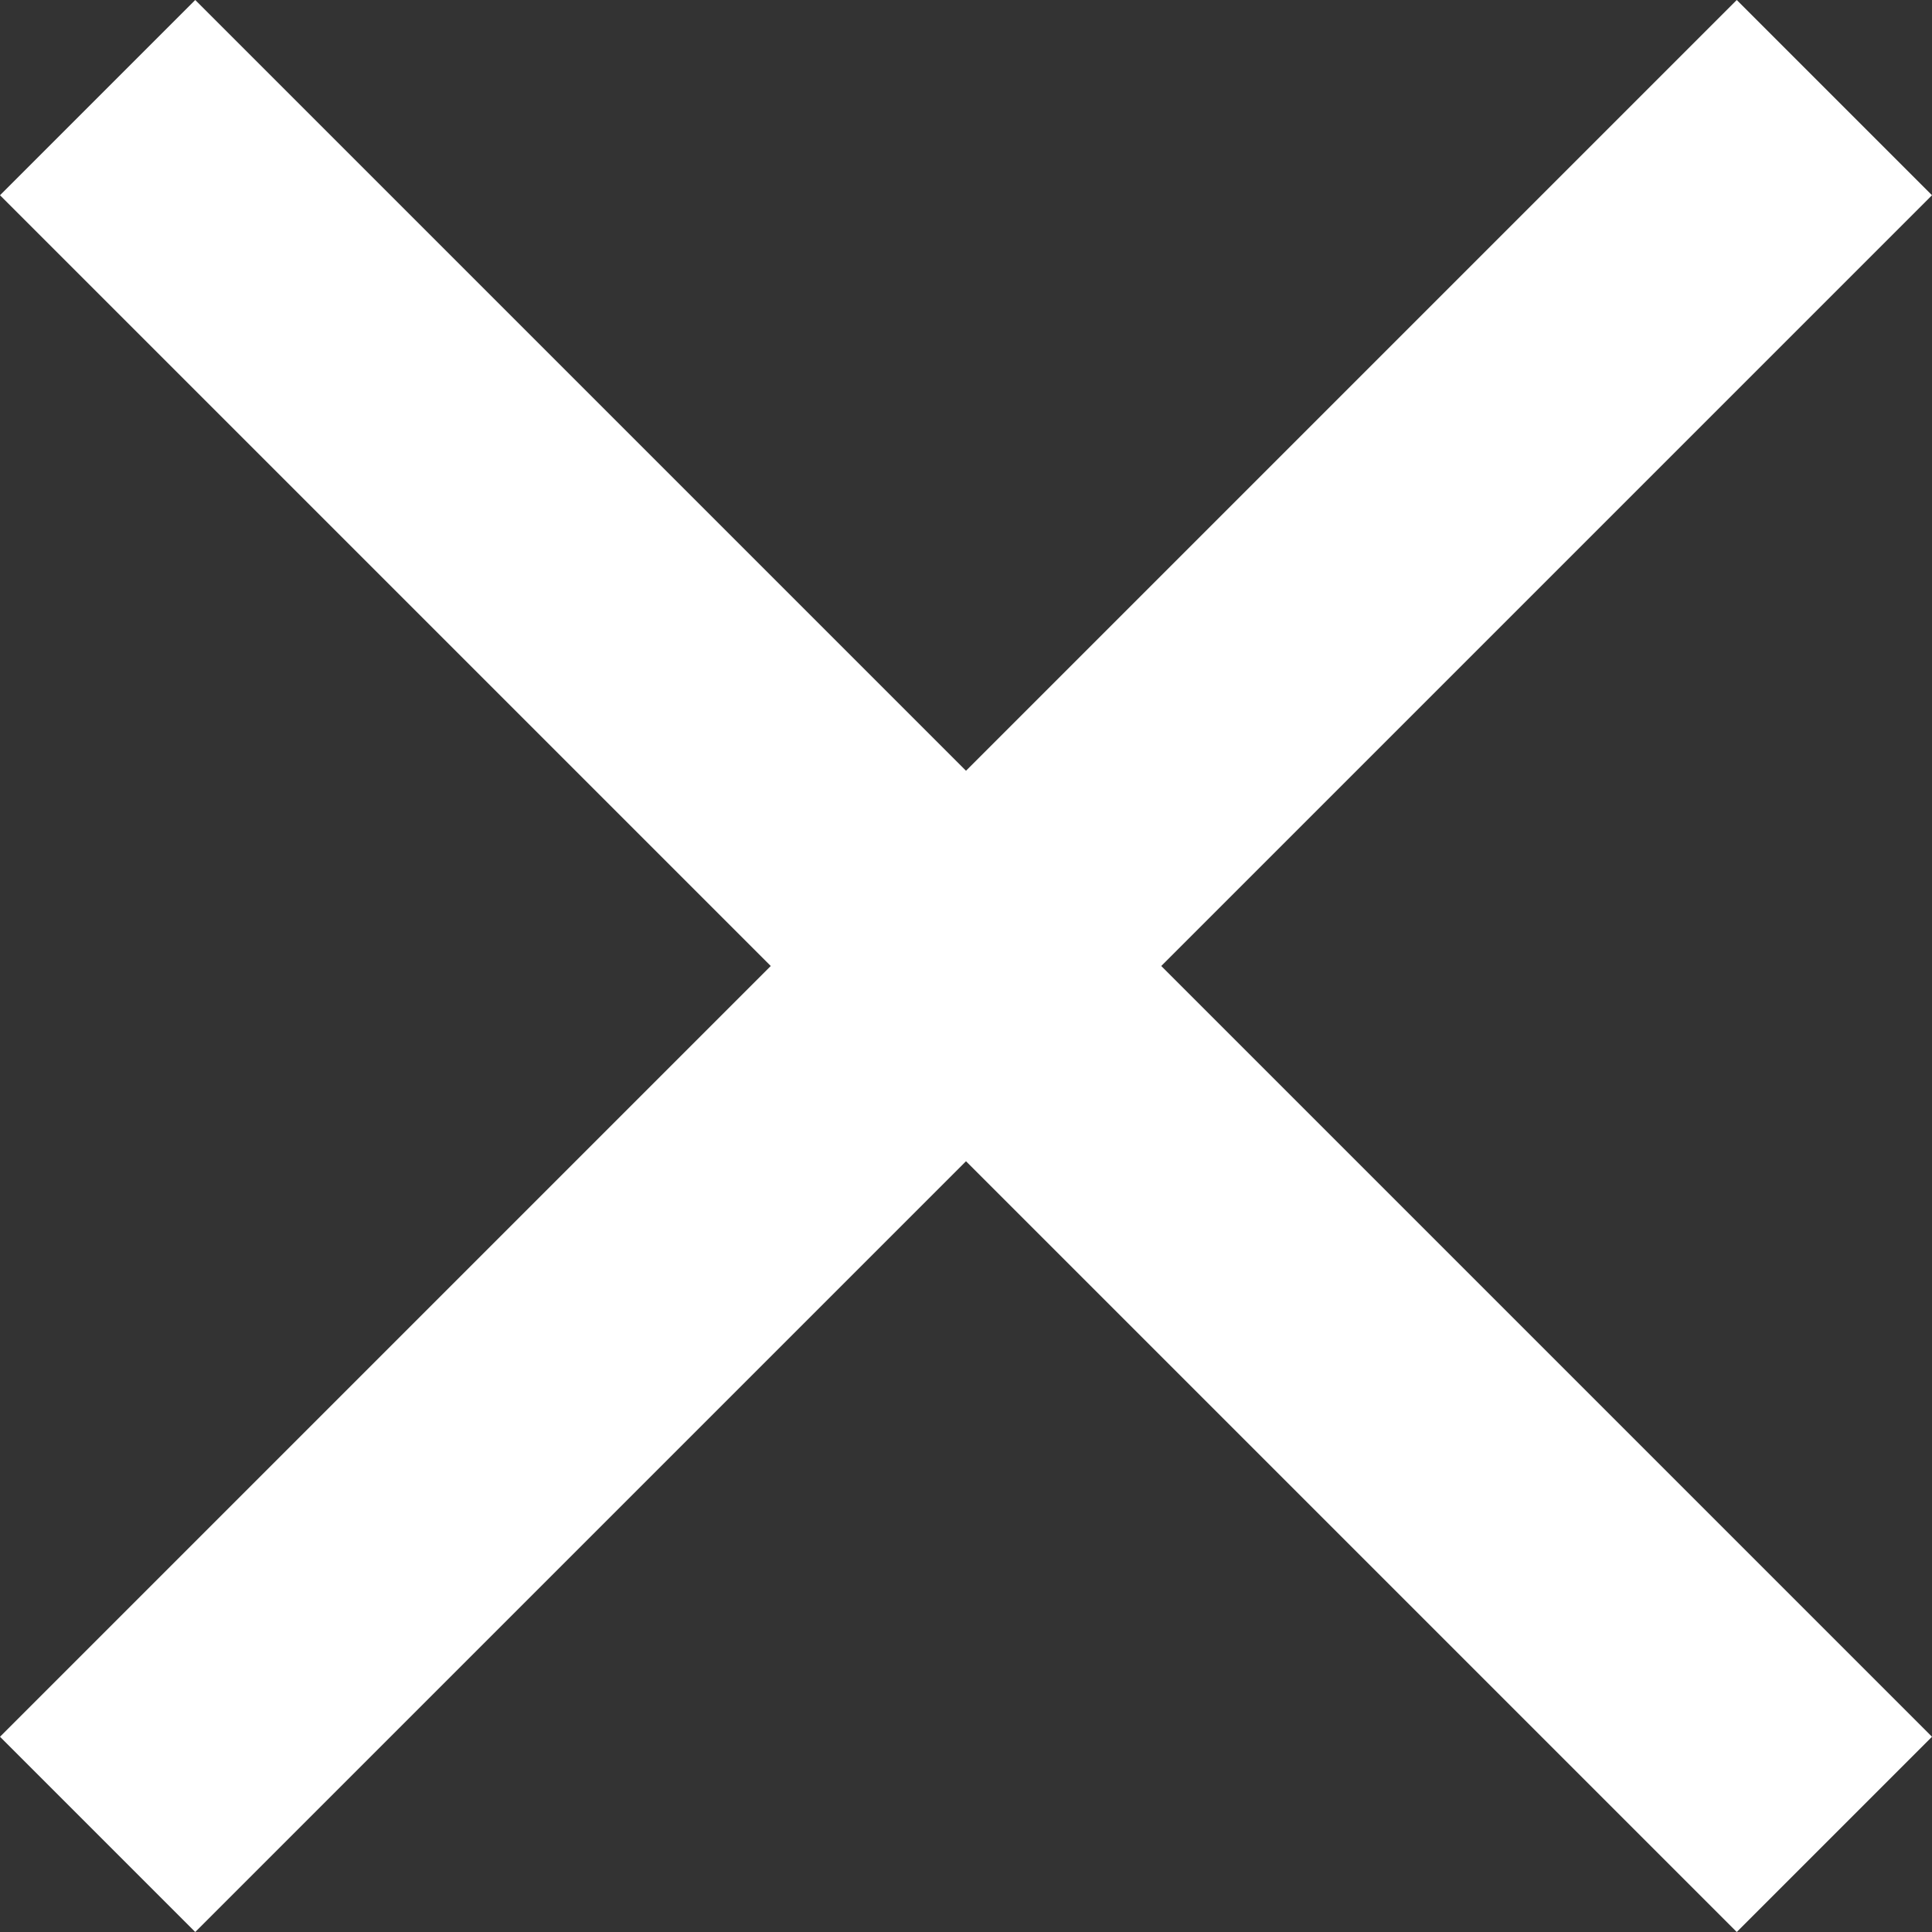
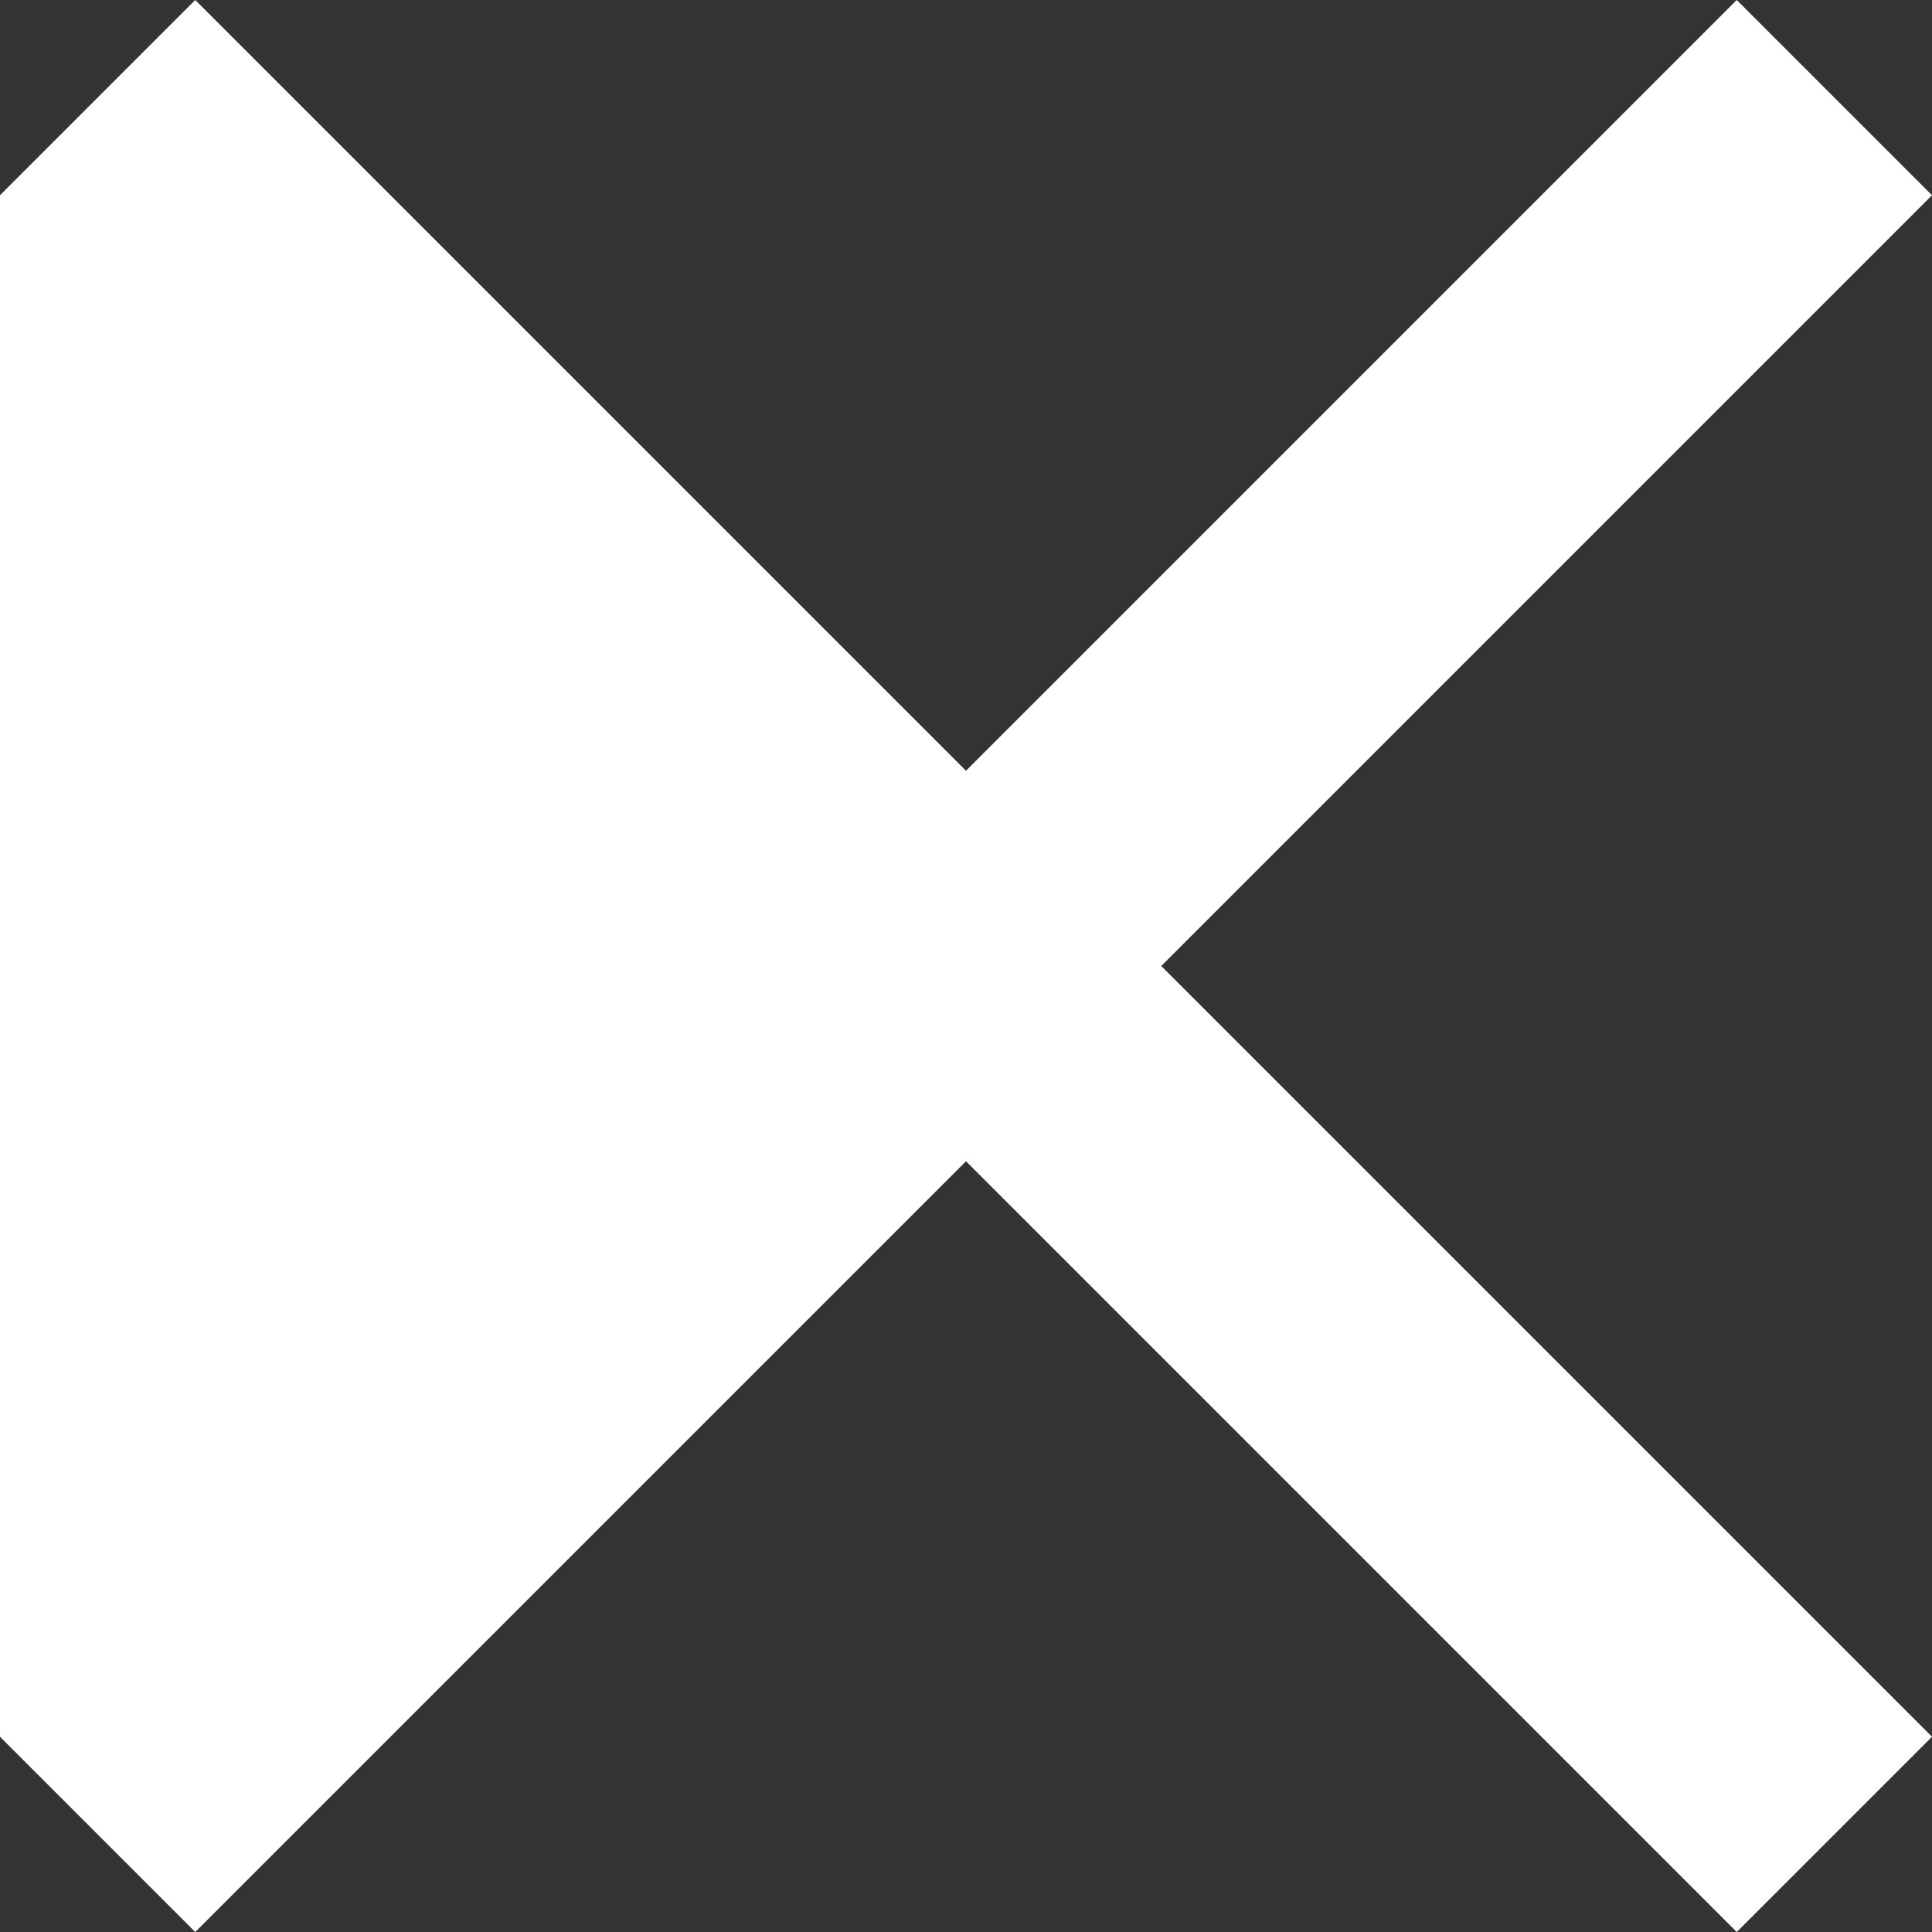
<svg xmlns="http://www.w3.org/2000/svg" version="1.1" width="16px" height="16px">
  <rect width="100%" height="100%" fill="#333333" stroke="none" />
  <g transform="matrix(1 0 0 1 -1261 -21 )">
-     <path d="M 9.617 8  L 16 1.617  L 14.383 0  L 8 6.383  L 1.617 0  L 0 1.617  L 6.383 8  L 0 14.383  L 1.617 16  L 8 9.617  L 14.383 16  L 16 14.383  L 9.617 8  Z " fill-rule="nonzero" fill="#ffffff" stroke="none" transform="matrix(1 0 0 1 1261 21 )" />
+     <path d="M 9.617 8  L 16 1.617  L 14.383 0  L 8 6.383  L 1.617 0  L 0 1.617  L 0 14.383  L 1.617 16  L 8 9.617  L 14.383 16  L 16 14.383  L 9.617 8  Z " fill-rule="nonzero" fill="#ffffff" stroke="none" transform="matrix(1 0 0 1 1261 21 )" />
  </g>
</svg>